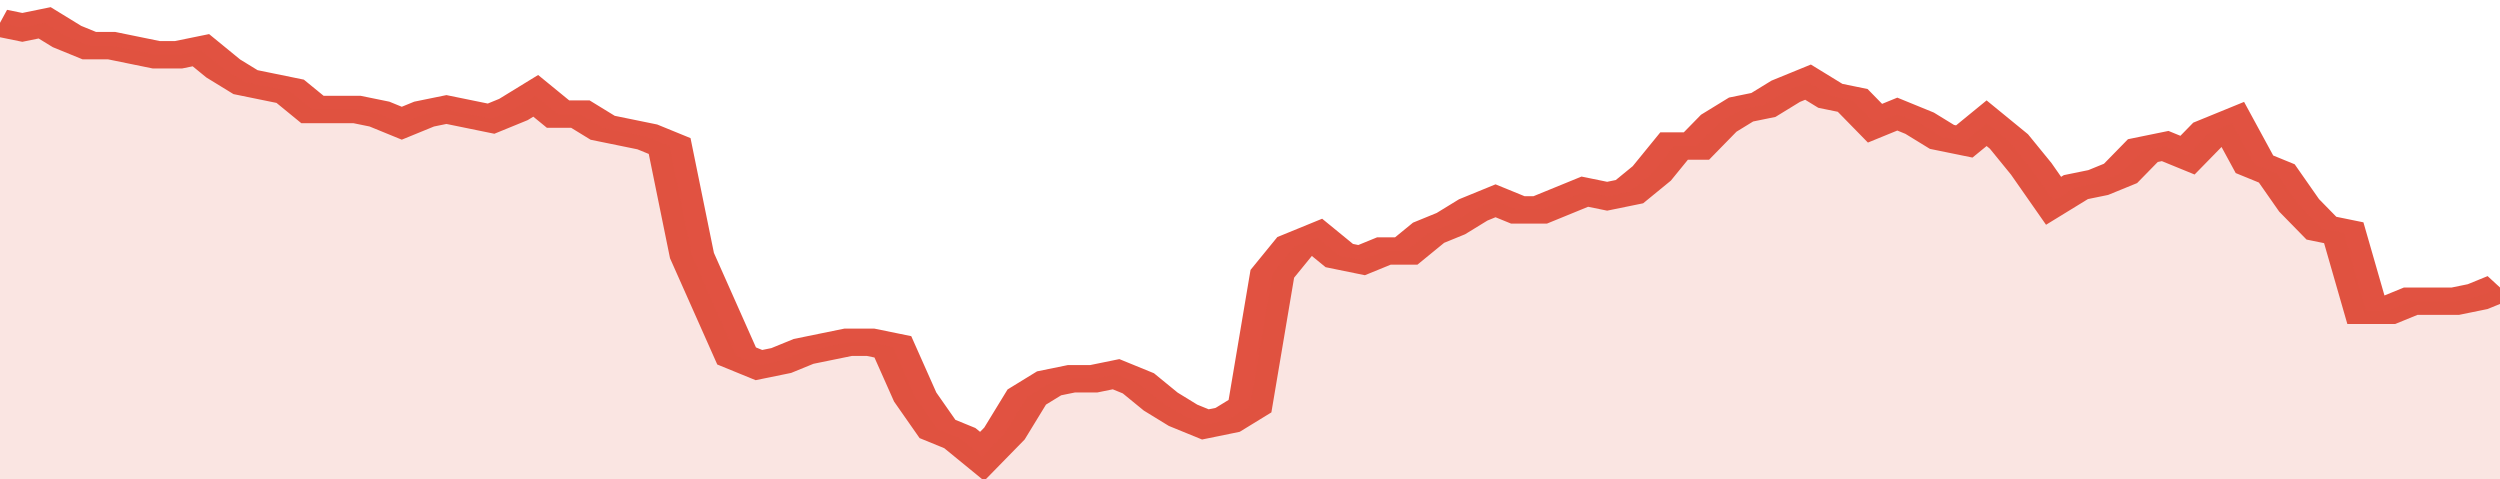
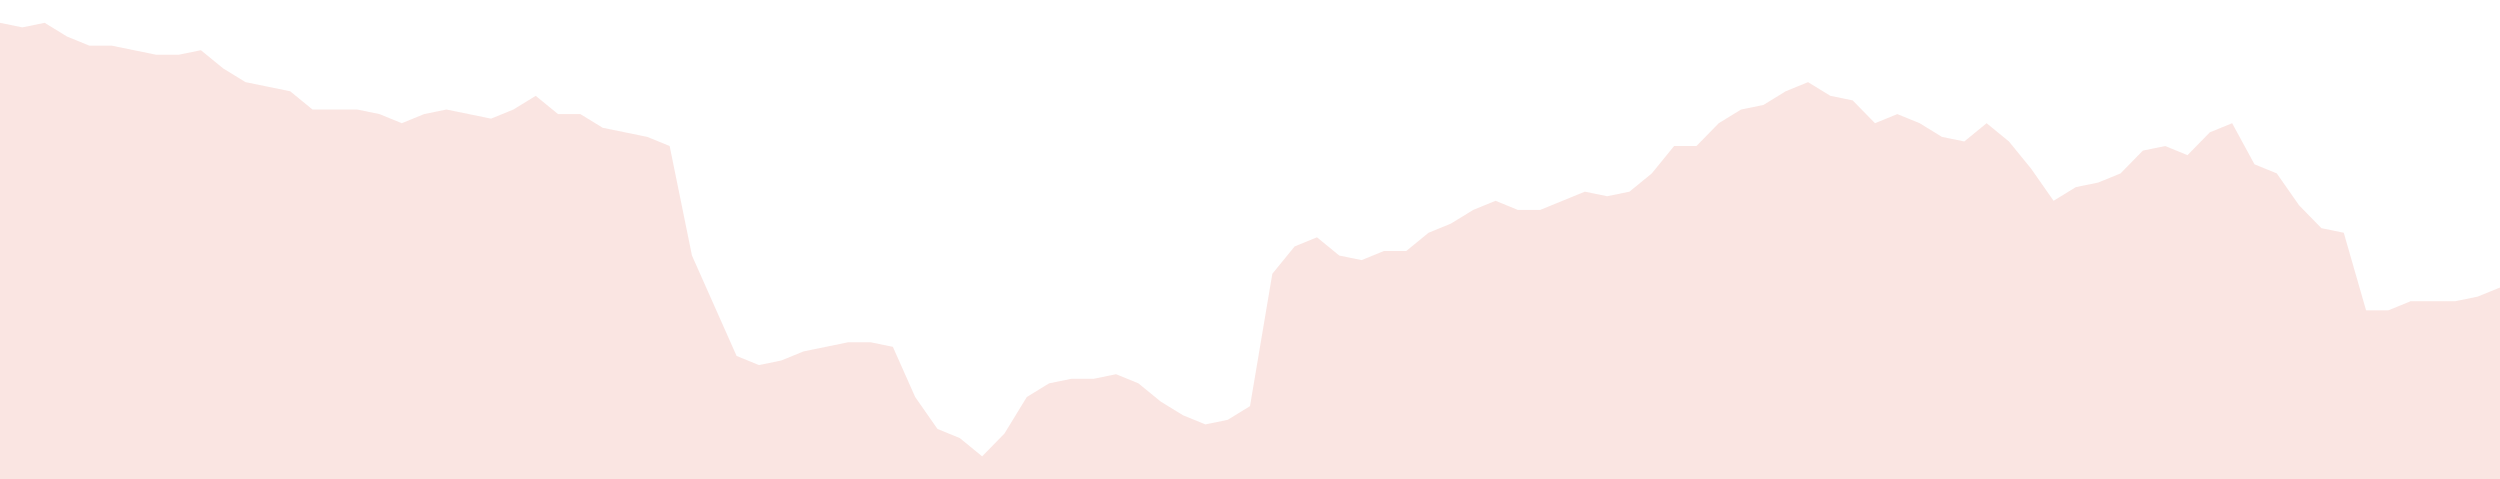
<svg xmlns="http://www.w3.org/2000/svg" viewBox="0 0 336 105" width="120" height="23" preserveAspectRatio="none">
-   <polyline fill="none" stroke="#E15241" stroke-width="6" points="0, 5 3, 6 6, 5 9, 8 12, 10 15, 10 18, 11 21, 12 24, 12 27, 11 30, 15 33, 18 36, 19 39, 20 42, 24 45, 24 48, 24 51, 25 54, 27 57, 25 60, 24 63, 25 66, 26 69, 24 72, 21 75, 25 78, 25 81, 28 84, 29 87, 30 90, 32 93, 56 96, 67 99, 78 102, 80 105, 79 108, 77 111, 76 114, 75 117, 75 120, 76 123, 87 126, 94 129, 96 132, 100 135, 95 138, 87 141, 84 144, 83 147, 83 150, 82 153, 84 156, 88 159, 91 162, 93 165, 92 168, 89 171, 60 174, 54 177, 52 180, 56 183, 57 186, 55 189, 55 192, 51 195, 49 198, 46 201, 44 204, 46 207, 46 210, 44 213, 42 216, 43 219, 42 222, 38 225, 32 228, 32 231, 27 234, 24 237, 23 240, 20 243, 18 246, 21 249, 22 252, 27 255, 25 258, 27 261, 30 264, 31 267, 27 270, 31 273, 37 276, 44 279, 41 282, 40 285, 38 288, 33 291, 32 294, 34 297, 29 300, 27 303, 36 306, 38 309, 45 312, 50 315, 51 318, 68 321, 68 324, 66 327, 66 330, 66 333, 65 336, 63 336, 63 "> </polyline>
  <polygon fill="#E15241" opacity="0.15" points="0, 105 0, 5 3, 6 6, 5 9, 8 12, 10 15, 10 18, 11 21, 12 24, 12 27, 11 30, 15 33, 18 36, 19 39, 20 42, 24 45, 24 48, 24 51, 25 54, 27 57, 25 60, 24 63, 25 66, 26 69, 24 72, 21 75, 25 78, 25 81, 28 84, 29 87, 30 90, 32 93, 56 96, 67 99, 78 102, 80 105, 79 108, 77 111, 76 114, 75 117, 75 120, 76 123, 87 126, 94 129, 96 132, 100 135, 95 138, 87 141, 84 144, 83 147, 83 150, 82 153, 84 156, 88 159, 91 162, 93 165, 92 168, 89 171, 60 174, 54 177, 52 180, 56 183, 57 186, 55 189, 55 192, 51 195, 49 198, 46 201, 44 204, 46 207, 46 210, 44 213, 42 216, 43 219, 42 222, 38 225, 32 228, 32 231, 27 234, 24 237, 23 240, 20 243, 18 246, 21 249, 22 252, 27 255, 25 258, 27 261, 30 264, 31 267, 27 270, 31 273, 37 276, 44 279, 41 282, 40 285, 38 288, 33 291, 32 294, 34 297, 29 300, 27 303, 36 306, 38 309, 45 312, 50 315, 51 318, 68 321, 68 324, 66 327, 66 330, 66 333, 65 336, 63 336, 105 " />
</svg>